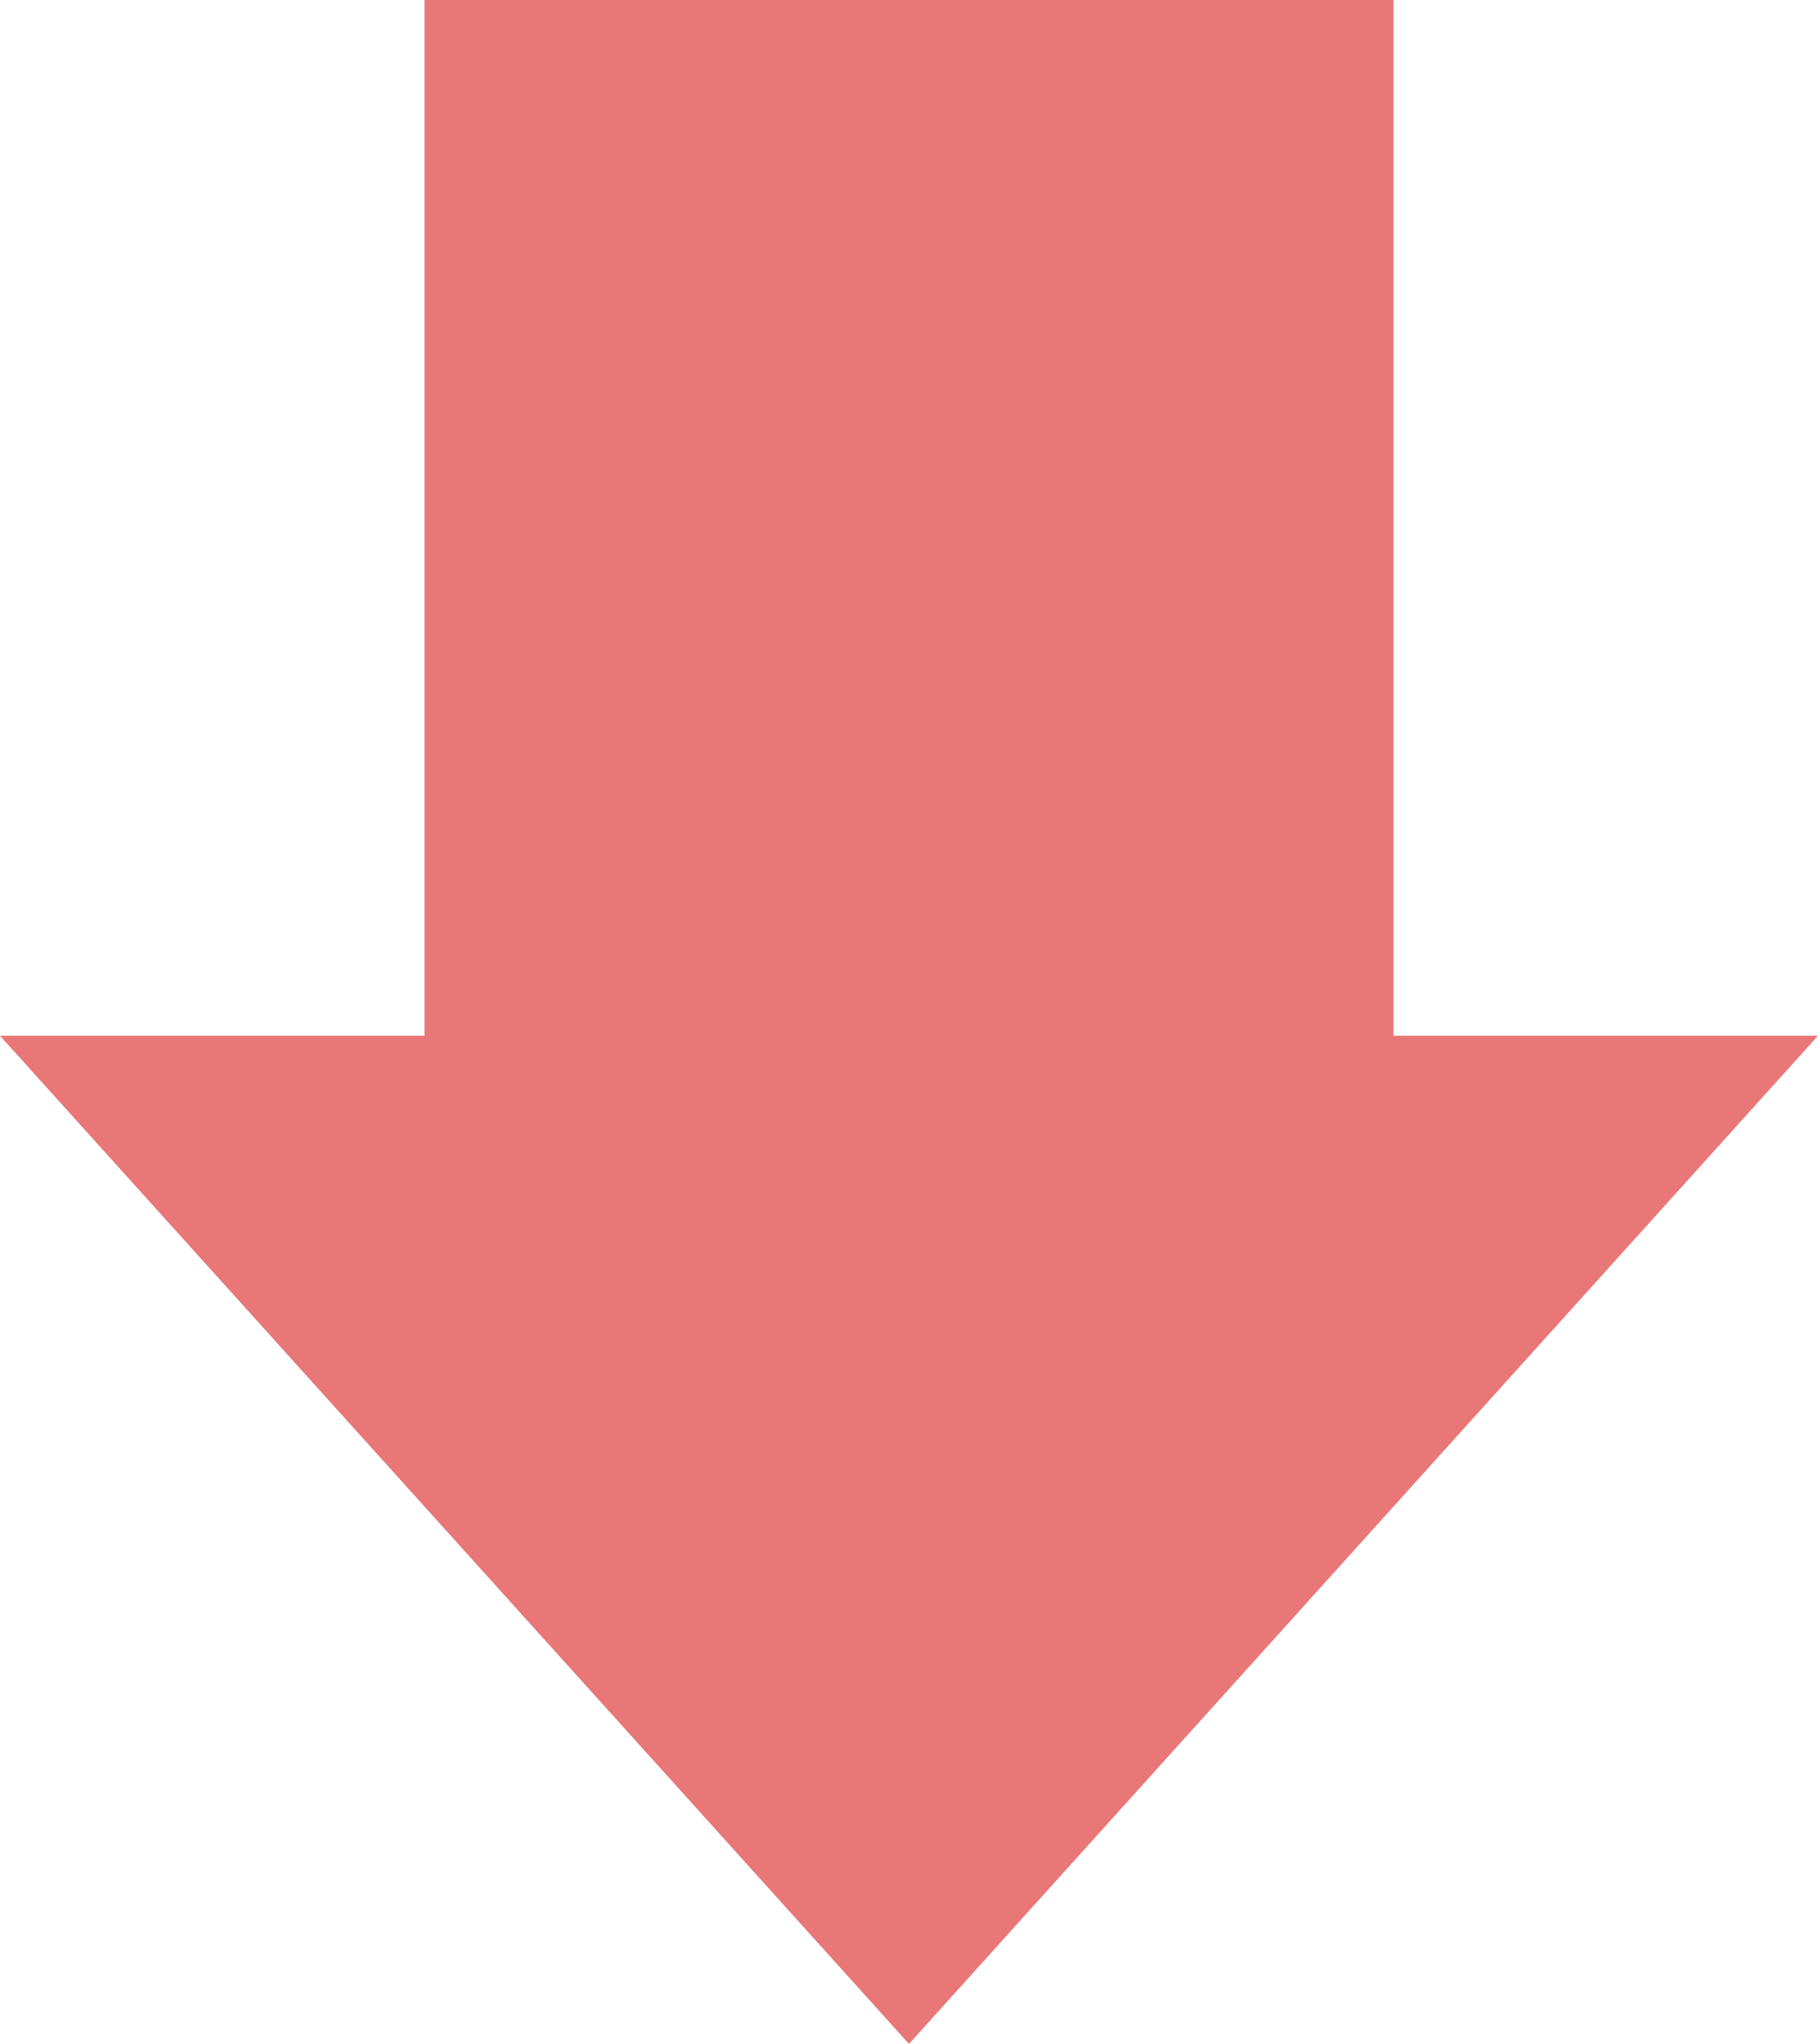
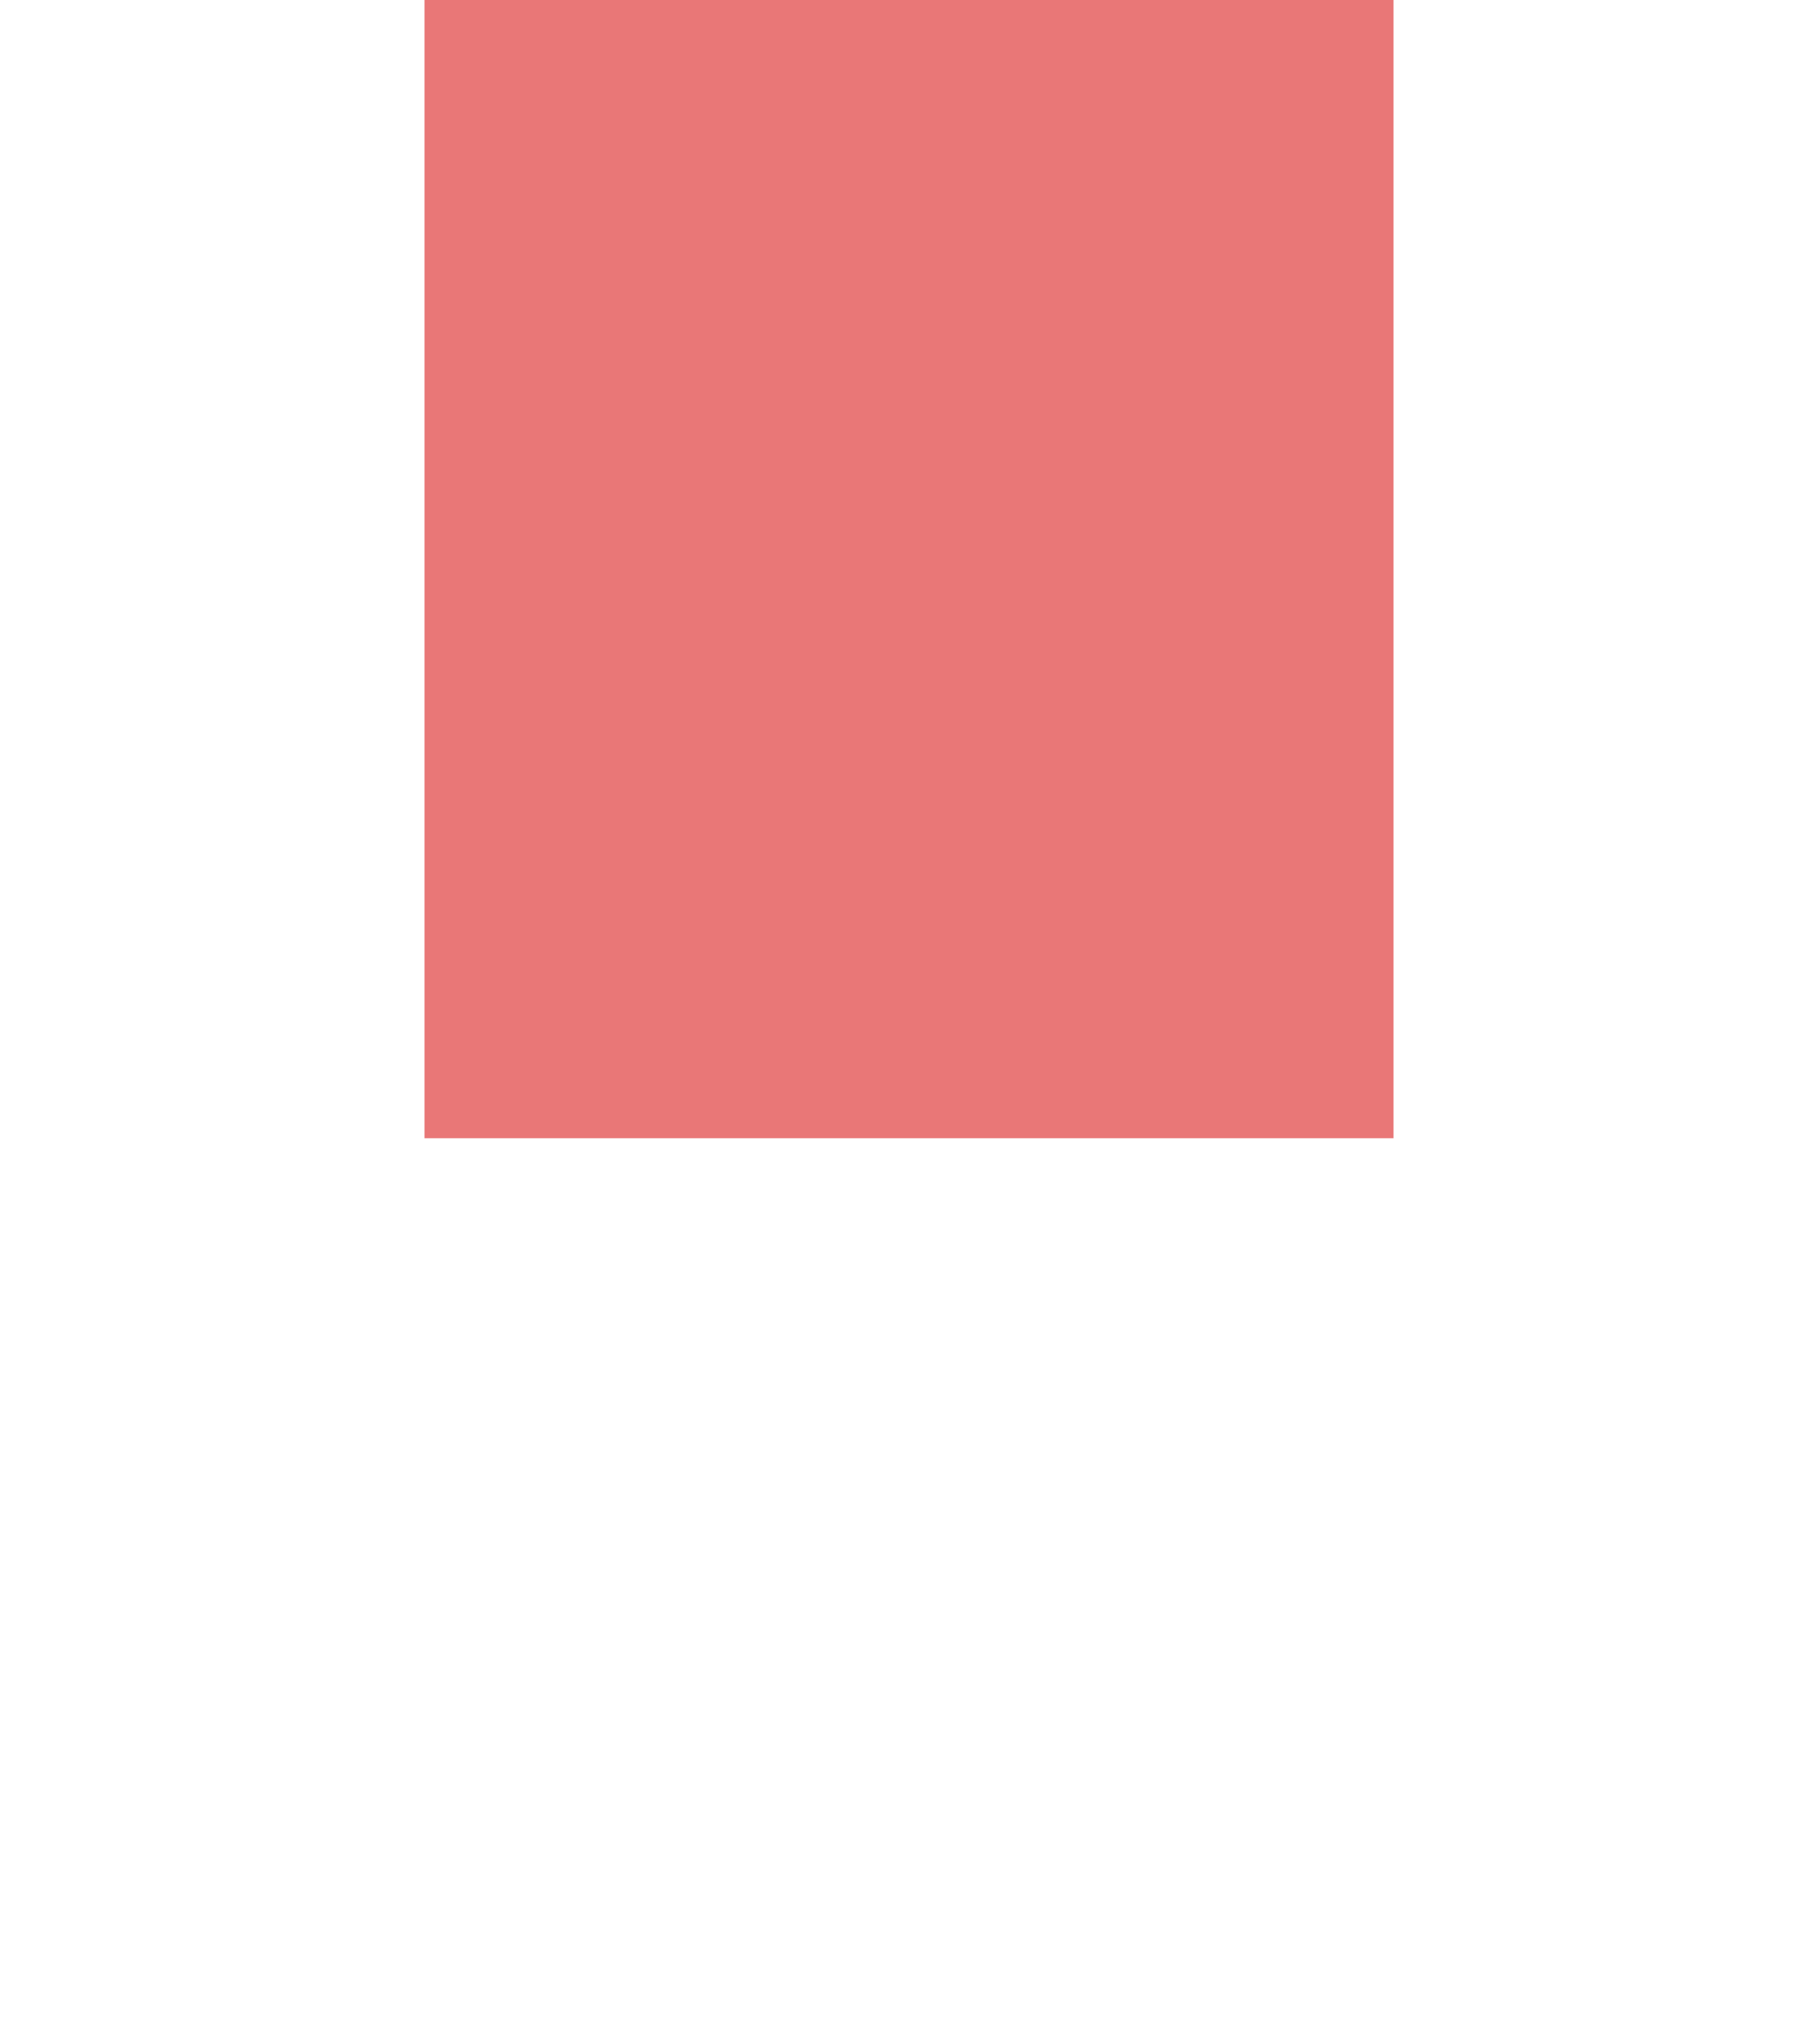
<svg xmlns="http://www.w3.org/2000/svg" width="67.847" height="76.286" viewBox="0 0 67.847 76.286">
  <g id="グループ_505" data-name="グループ 505" transform="translate(3229.508 -2508.015) rotate(90)">
    <rect id="長方形_339" data-name="長方形 339" width="42.482" height="36.163" transform="translate(2508.015 3177.503)" fill="#e97777" />
-     <path id="パス_1710" data-name="パス 1710" d="M2564.946,3161.661l37.629,33.924-37.629,33.924Z" transform="translate(-18.275)" fill="#e97777" />
  </g>
</svg>